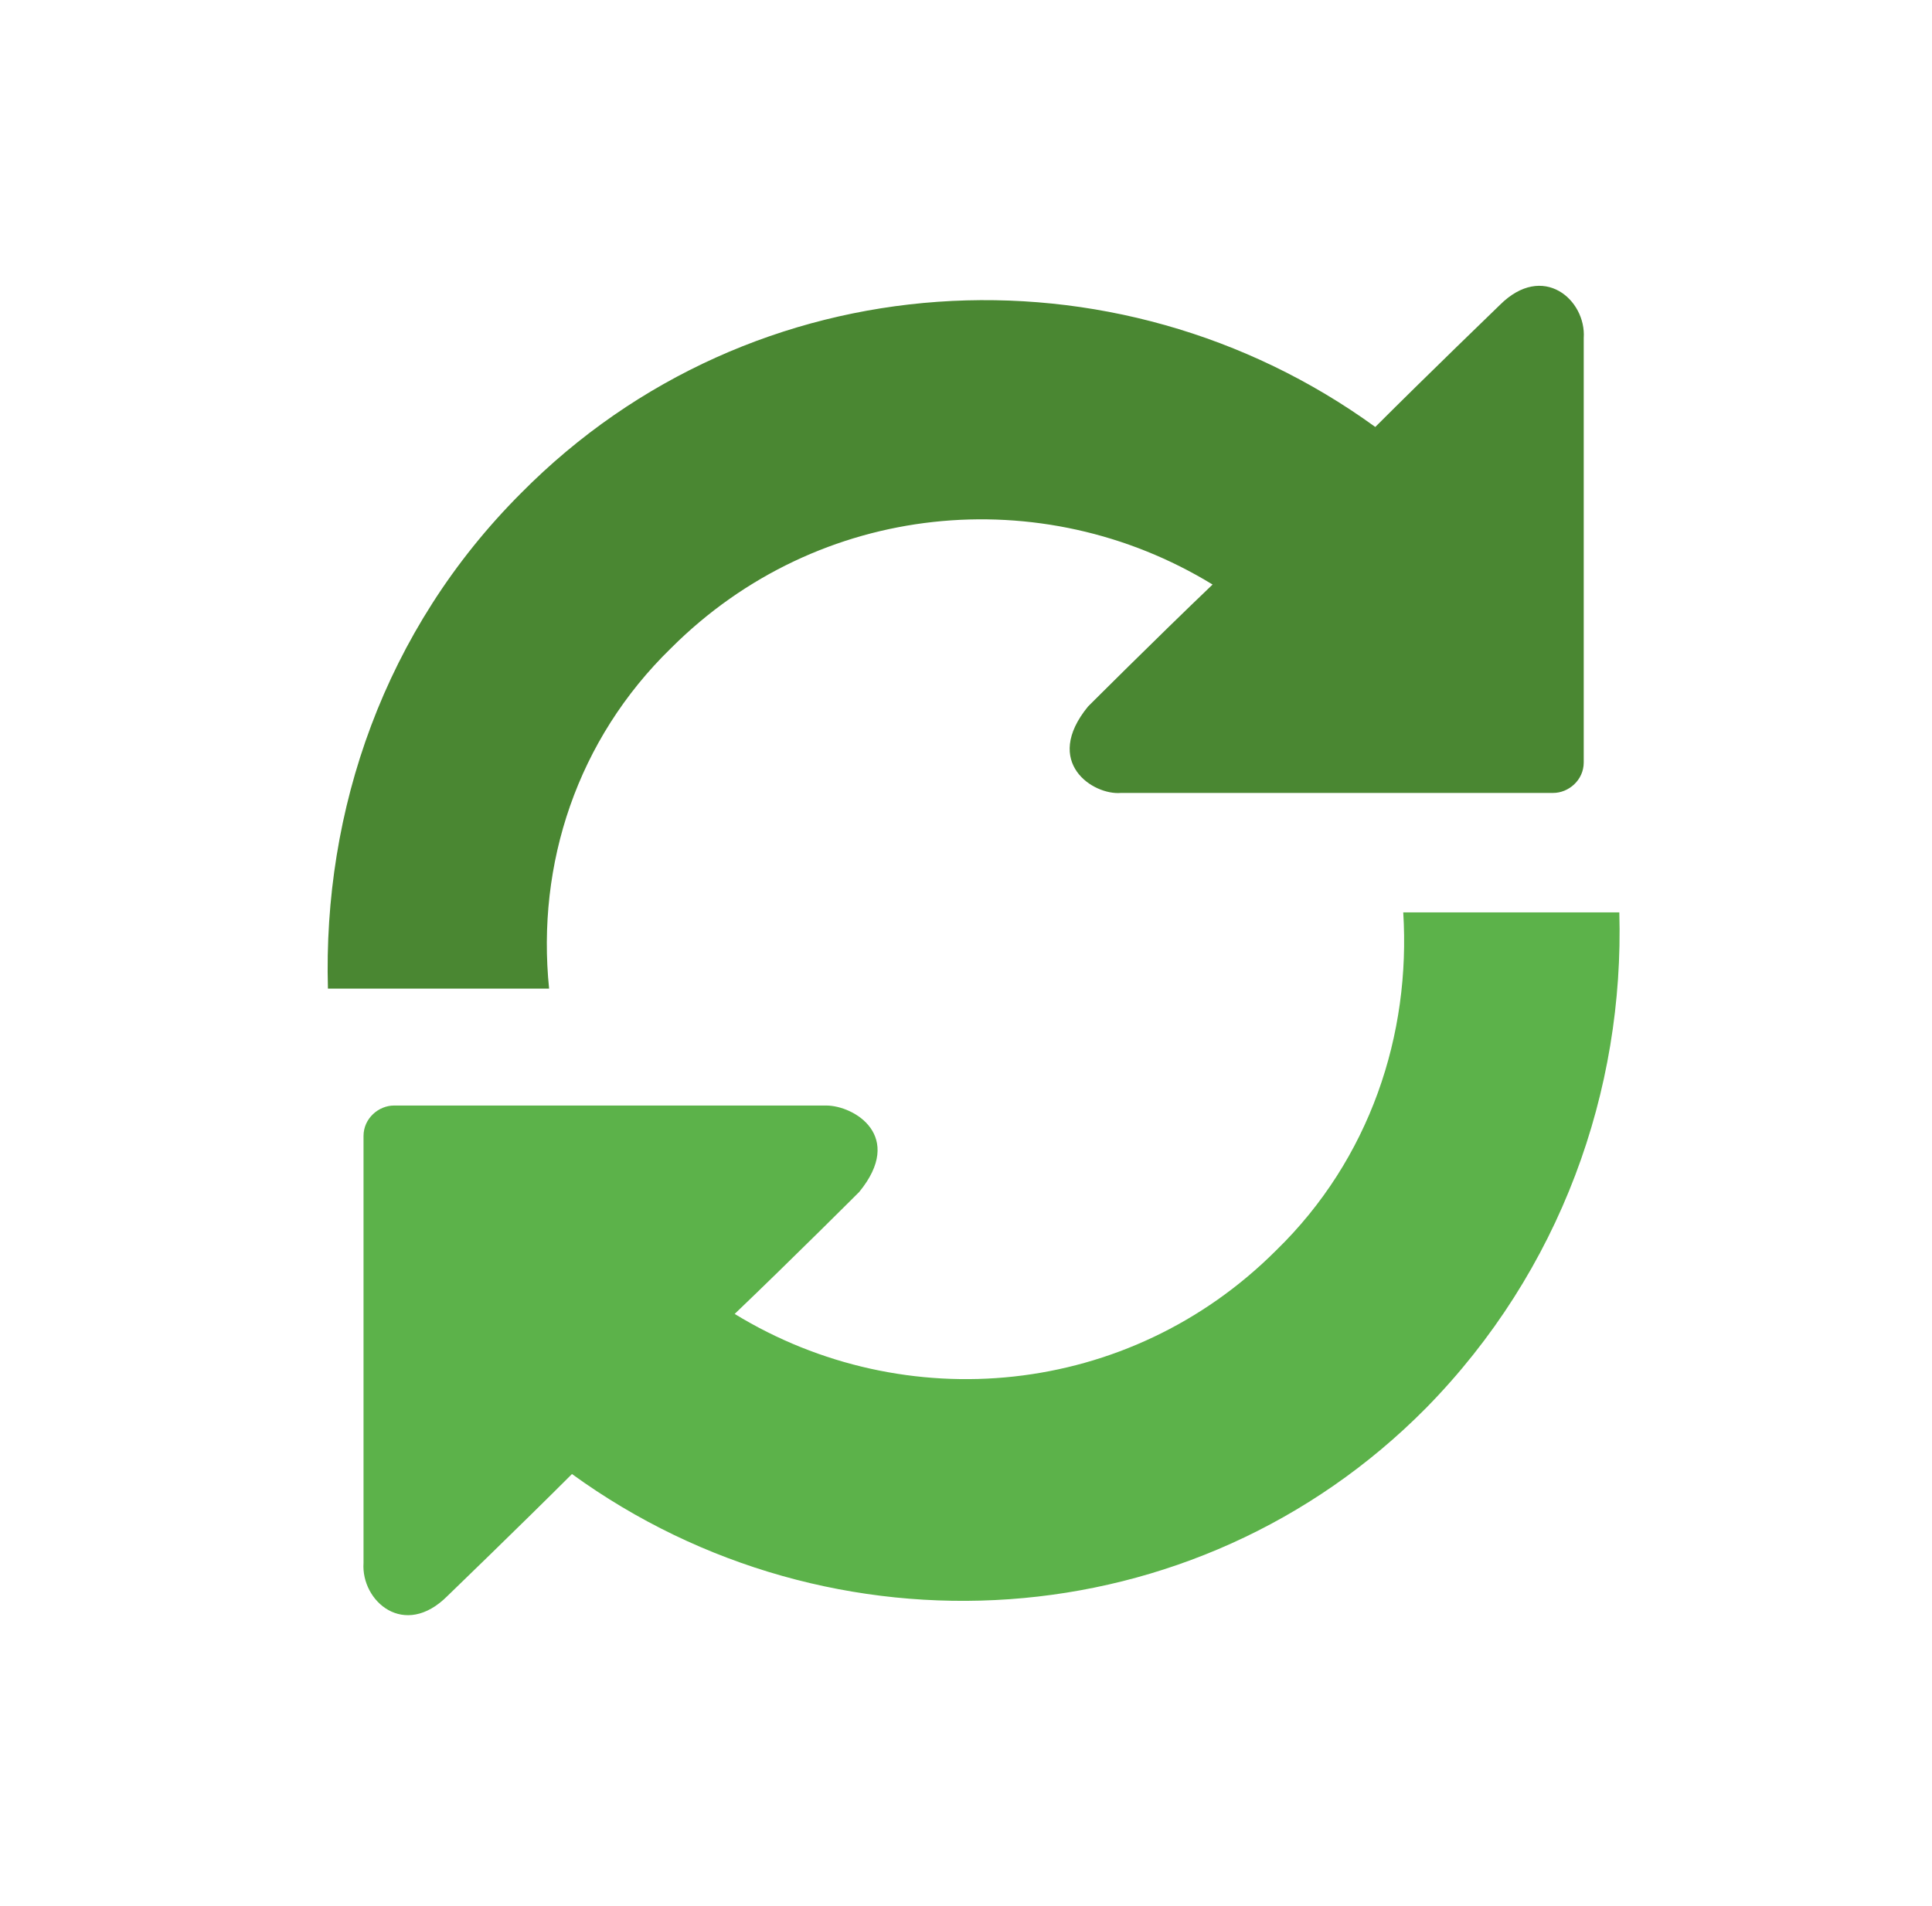
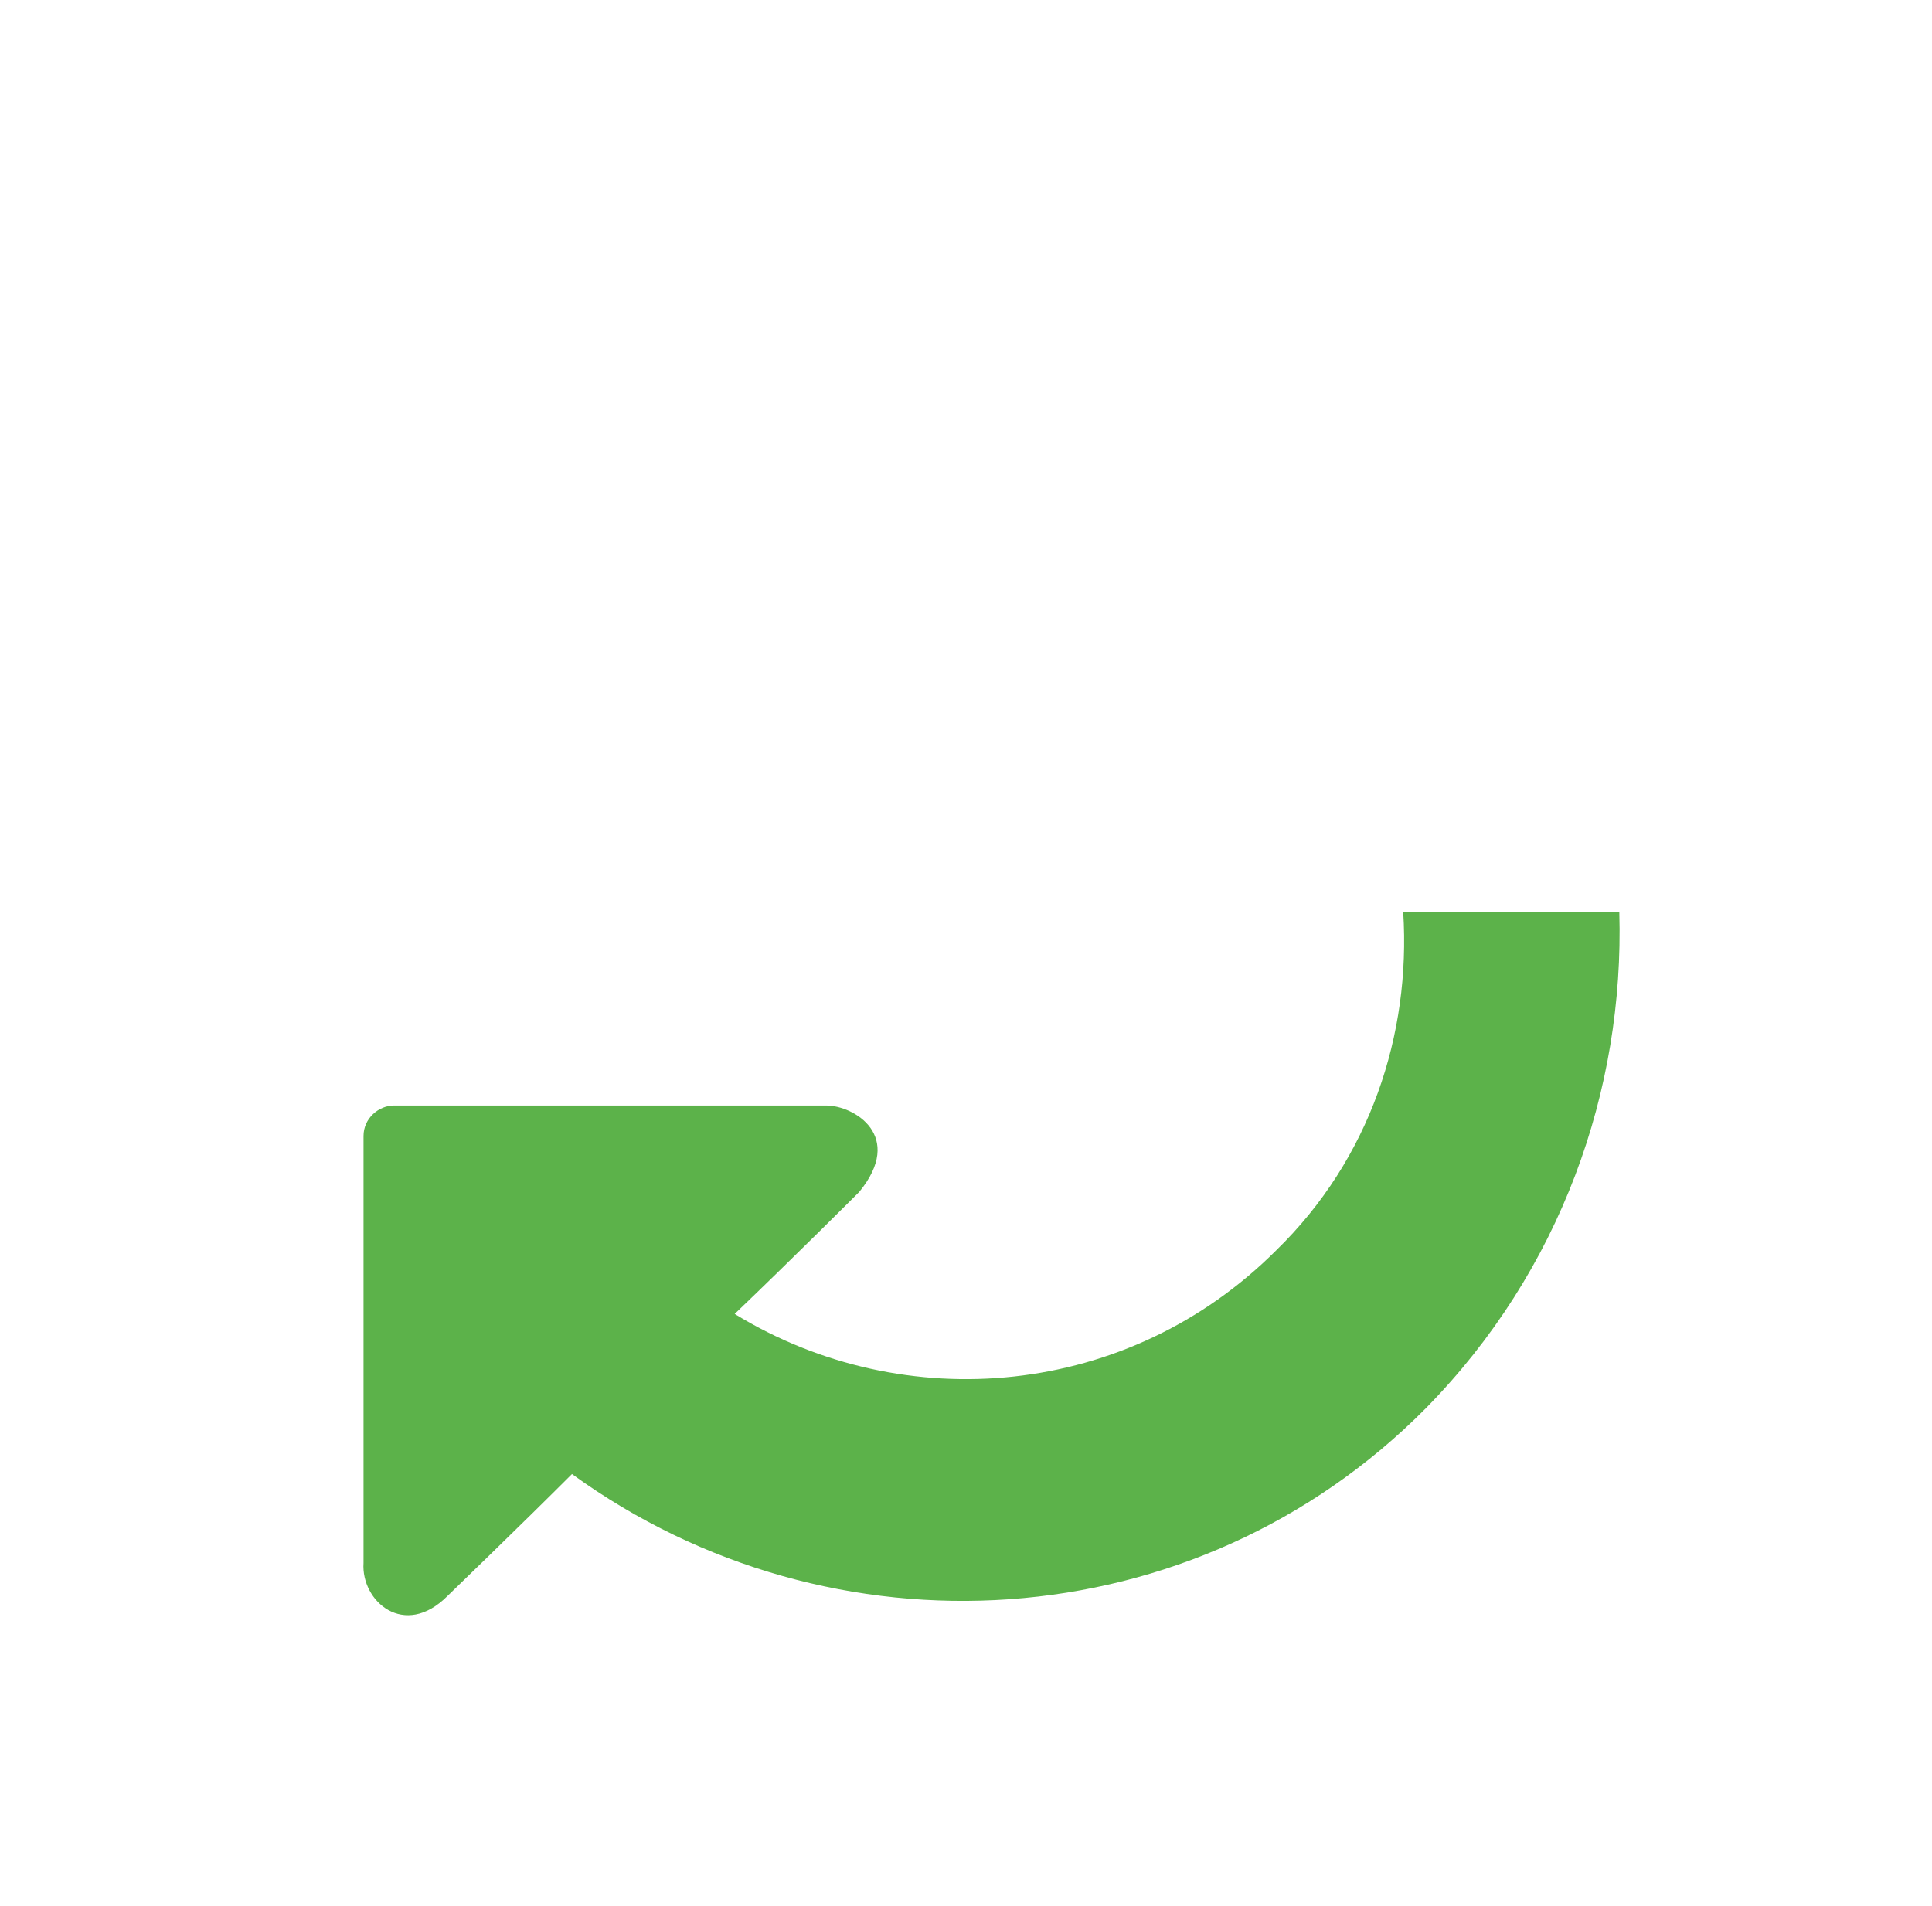
<svg xmlns="http://www.w3.org/2000/svg" version="1.1" id="Calque_1" x="0px" y="0px" viewBox="0 0 76 75" style="enable-background:new 0 0 76 75;" xml:space="preserve">
  <style type="text/css">
	.st0{fill:#4A8732;}
	.st1{fill:#5CB24A;}
</style>
  <g>
-     <path class="st0" d="M26.4,25.5c5.8-5.8,14.6-6.6,21.3-2.5c-2.3,2.2-4.9,4.8-4.9,4.8C41,30,43,31.3,44.1,31.2h12.2   c0.6,0,1.2,0,1.2,0s0.5,0,1.2,0h2.4c0.6,0,1.2-0.5,1.2-1.2V13.3c0.1-1.5-1.6-3-3.3-1.3c0,0-2.9,2.8-4.9,4.8   c-10.2-7.4-24.5-6.6-33.6,2.6c-5.4,5.4-7.8,12.5-7.6,19.5h8.7C21.1,34,22.7,29.1,26.4,25.5z" />
    <path class="st1" d="M55.2,35.9c0.3,4.8-1.3,9.7-5,13.3c-5.8,5.8-14.6,6.6-21.3,2.5c2.3-2.2,4.9-4.8,4.9-4.8   c1.8-2.2-0.2-3.4-1.3-3.4H20.3c-0.6,0-1.2,0-1.2,0s-0.5,0-1.2,0h-2.4c-0.6,0-1.2,0.5-1.2,1.2v16.8c-0.1,1.5,1.6,3,3.3,1.3   c0,0,2.9-2.8,4.9-4.8c10.2,7.4,24.5,6.6,33.6-2.6c5.3-5.4,7.8-12.5,7.6-19.5L55.2,35.9L55.2,35.9z" />
  </g>
</svg>